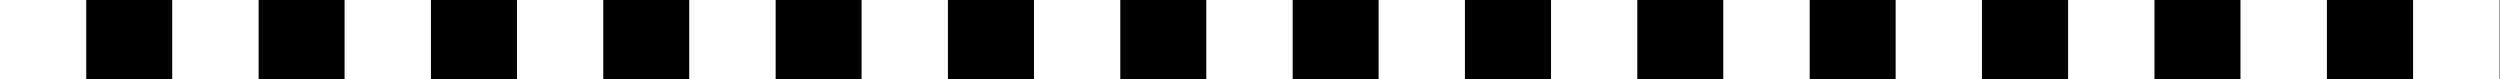
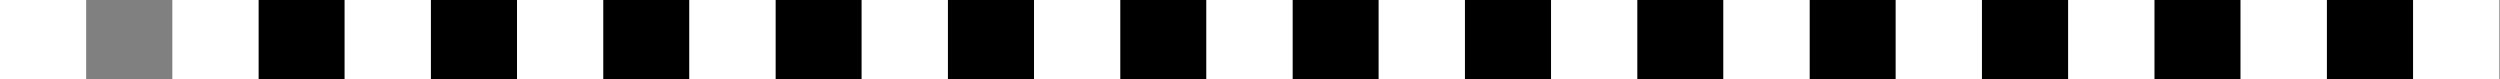
<svg xmlns="http://www.w3.org/2000/svg" width="1899" height="60" viewBox="0 0 1899 60" fill="none">
  <rect x="0" y="0" width="1899" height="60" fill="#808080" stroke="none" />
-   <rect x="65.455" width="65.454" height="60" fill="black" />
  <rect x="196.364" width="65.454" height="60" fill="black" />
  <rect x="327.273" width="65.454" height="60" fill="black" />
  <rect x="458.182" width="65.454" height="60" fill="black" />
  <rect x="589.091" width="65.454" height="60" fill="black" />
  <rect x="720" width="65.454" height="60" fill="black" />
  <rect x="850.909" width="65.454" height="60" fill="black" />
  <rect x="981.818" width="65.454" height="60" fill="black" />
  <rect x="1112.73" width="65.454" height="60" fill="black" />
  <rect x="1243.64" width="65.454" height="60" fill="black" />
  <rect x="1374.55" width="65.454" height="60" fill="black" />
  <rect x="1505.45" width="65.454" height="60" fill="black" />
  <rect x="1636.45" width="65.454" height="60" fill="black" />
  <rect x="1767.45" width="65.454" height="60" fill="black" />
  <rect width="65.454" height="60" fill="white" />
  <rect x="130.909" width="65.454" height="60" fill="white" />
  <rect x="261.818" width="65.454" height="60" fill="white" />
  <rect x="392.727" width="65.454" height="60" fill="white" />
  <rect x="523.636" width="65.454" height="60" fill="white" />
  <rect x="654.545" width="65.454" height="60" fill="white" />
  <rect x="785.455" width="65.454" height="60" fill="white" />
  <rect x="916.364" width="65.454" height="60" fill="white" />
  <rect x="1047.27" width="65.454" height="60" fill="white" />
  <rect x="1178.18" width="65.454" height="60" fill="white" />
  <rect x="1309.09" width="65.454" height="60" fill="white" />
  <rect x="1440" width="65.454" height="60" fill="white" />
  <rect x="1571" width="65.454" height="60" fill="white" />
  <rect x="1702" width="65.454" height="60" fill="white" />
  <rect x="1833" width="65.454" height="60" fill="white" />
</svg>